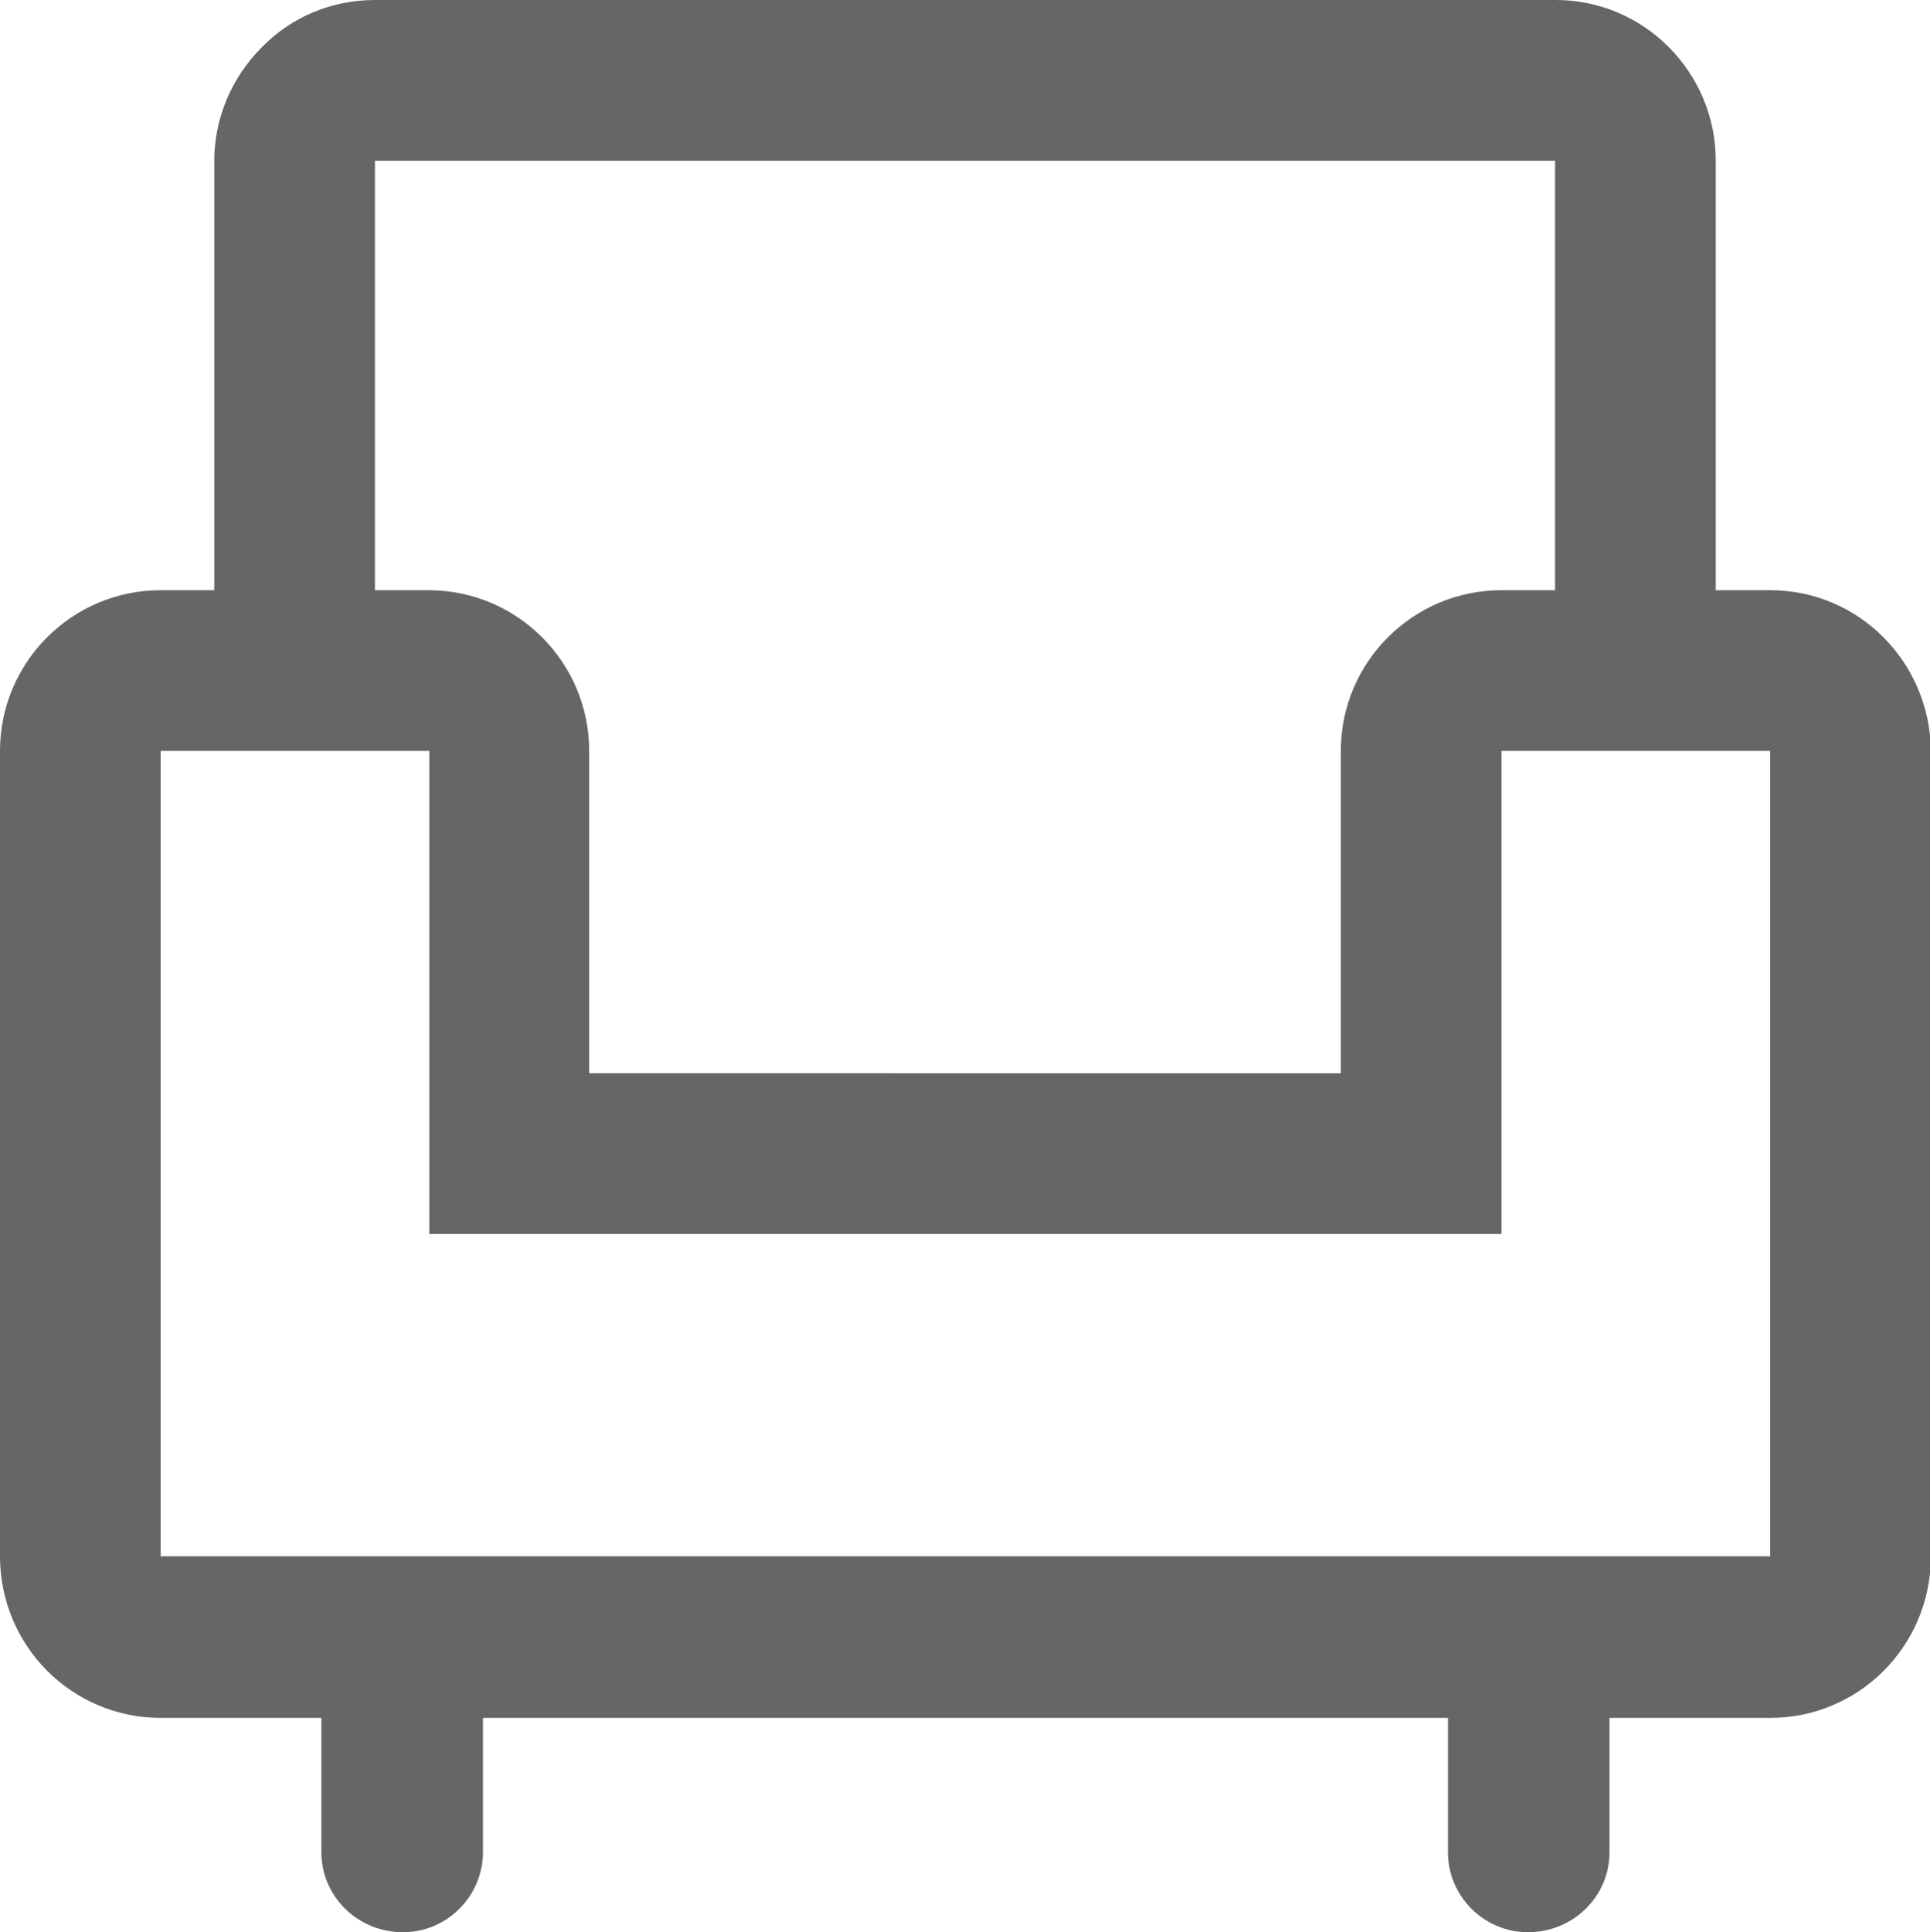
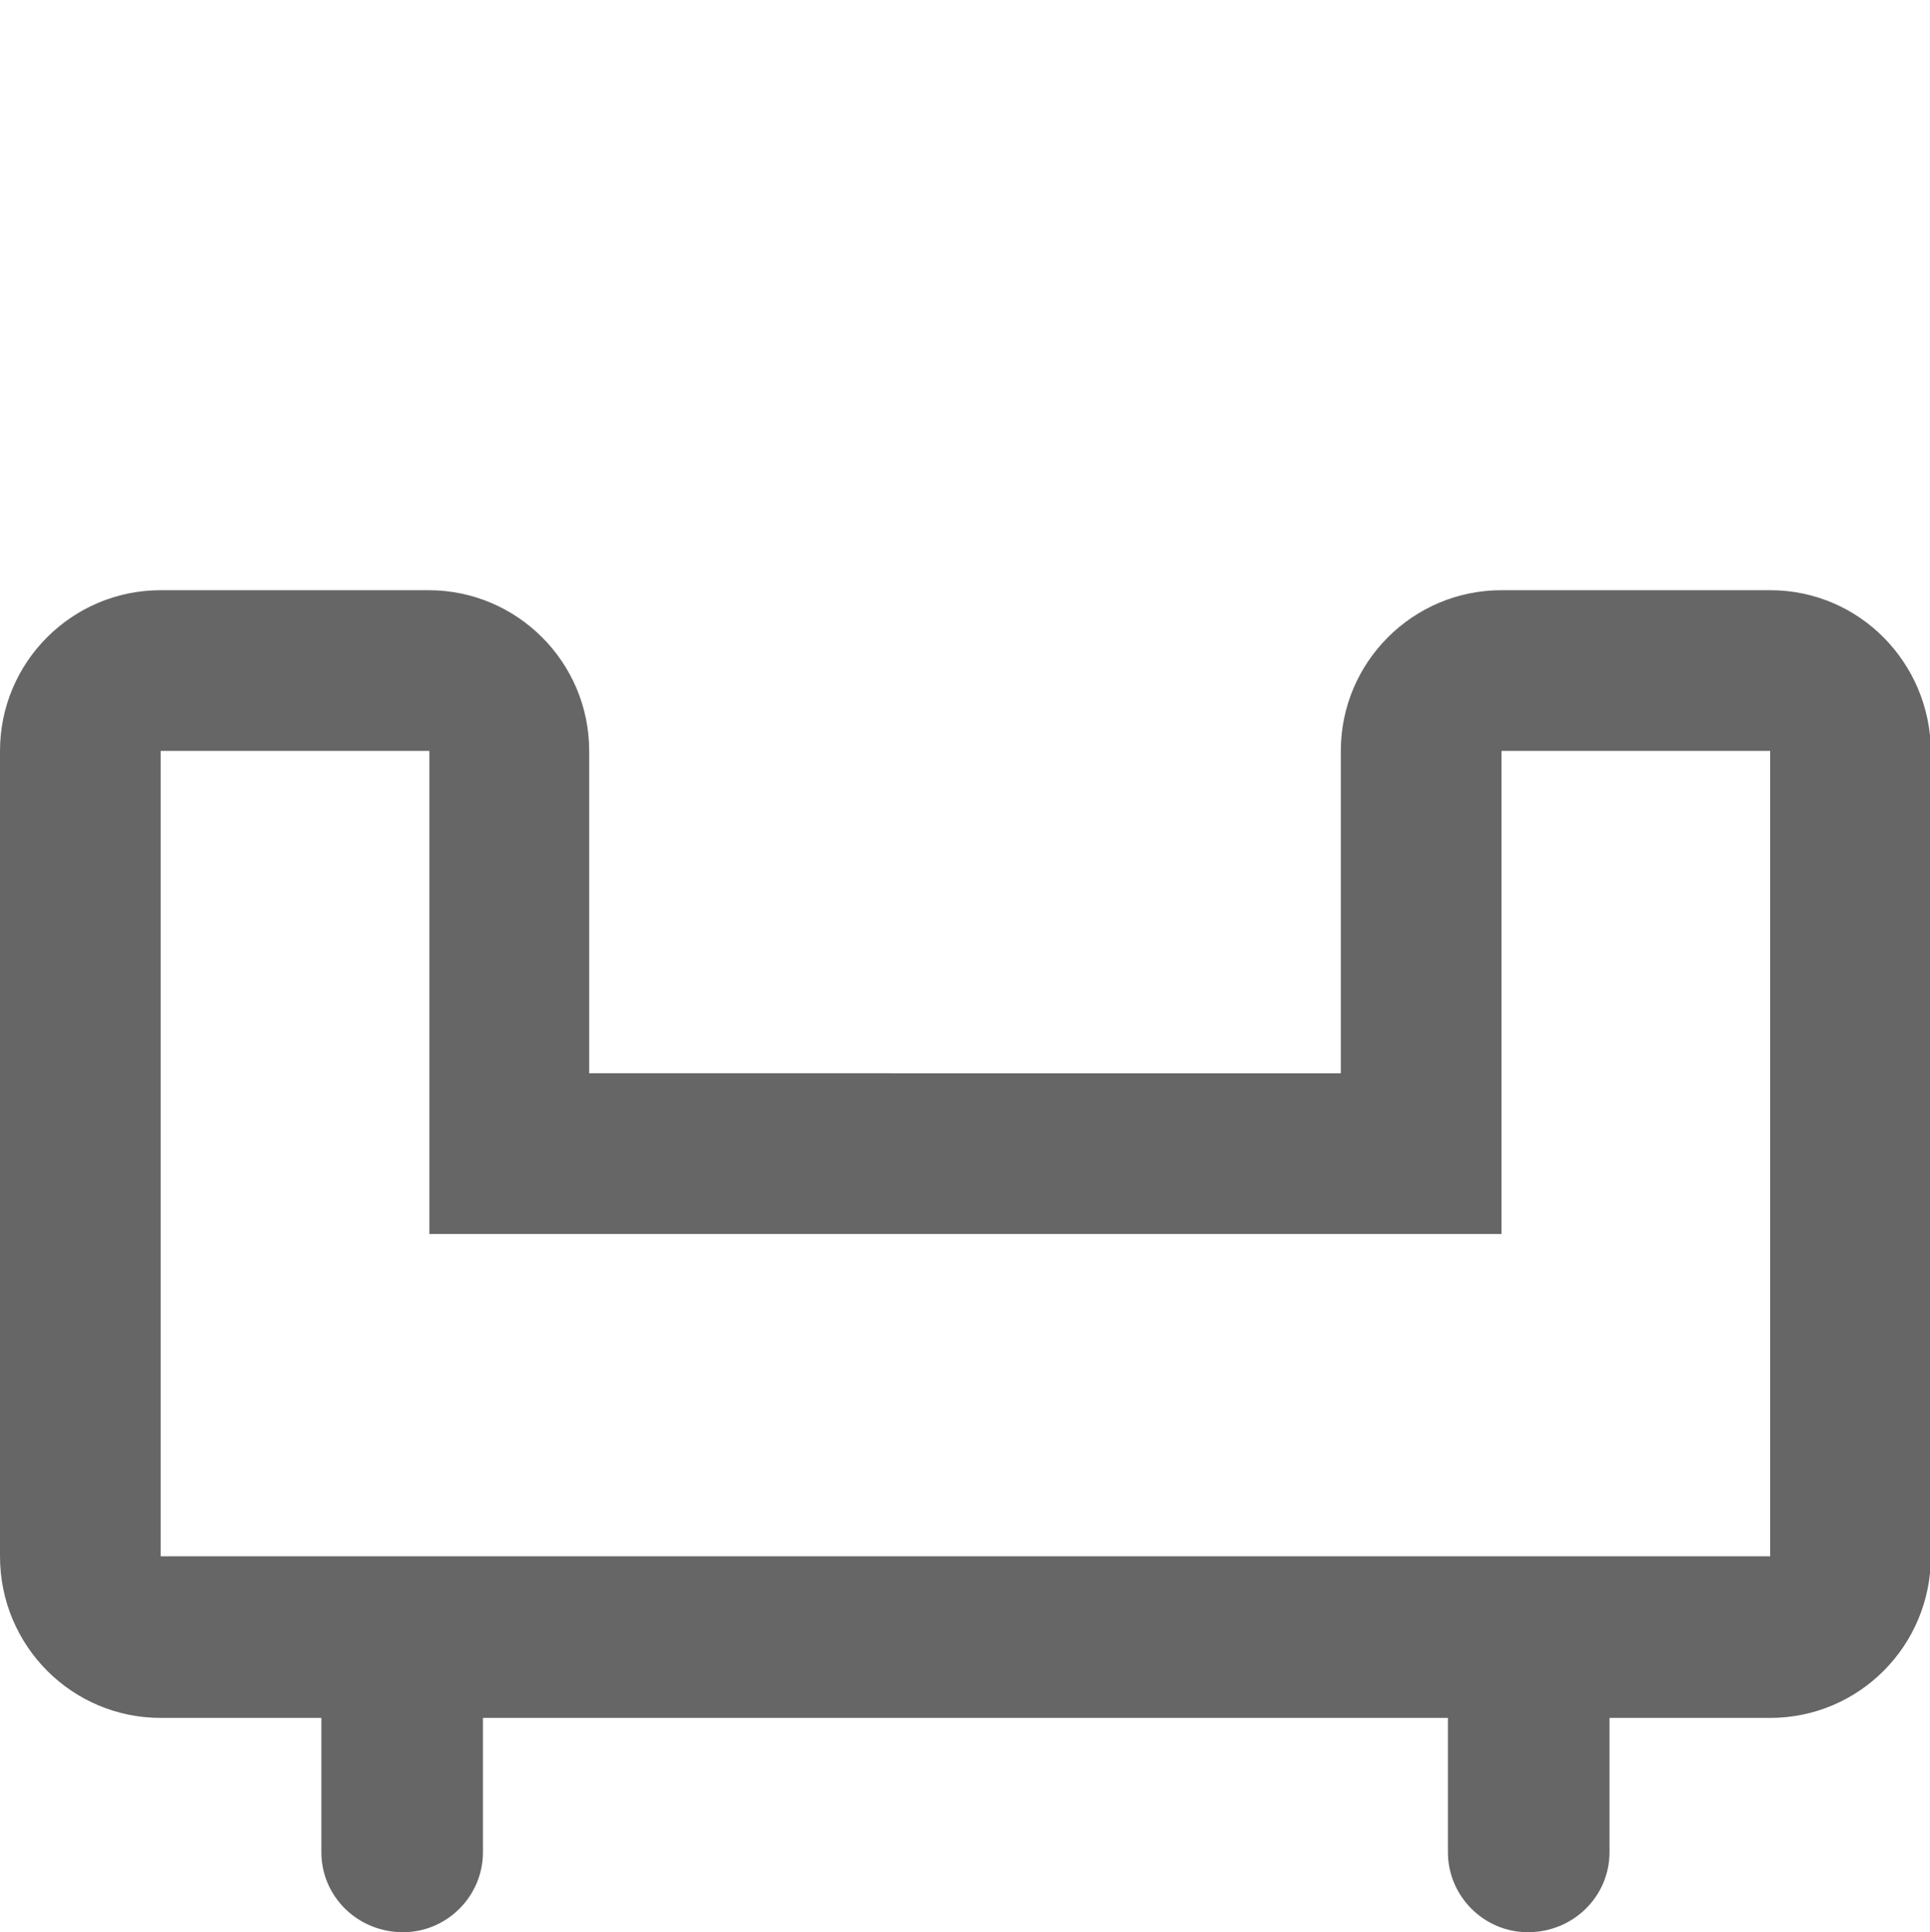
<svg xmlns="http://www.w3.org/2000/svg" version="1.1" id="图层_1" x="0px" y="0px" viewBox="0 0 21.98 22" style="enable-background:new 0 0 21.98 22;" xml:space="preserve">
  <style type="text/css">
	.st0{fill:#E6E6E6;}
	.st1{fill:#FFFFFF;}
	.st2{fill:#666666;}
	.st3{fill:#E80000;}
	.st4{fill:#CECECE;}
	.st5{clip-path:url(#SVGID_00000103944372757683716740000008085780428962284416_);}
	.st6{opacity:0.5;}
</style>
  <g>
    <g>
      <path class="st2" d="M20.16,6.72H17.1c-1.01,0-1.83,0.82-1.83,1.83v3.67H6.71V8.55c0-1.01-0.82-1.83-1.83-1.83H1.83    C0.82,6.72,0,7.54,0,8.55v9.17c0,1.02,0.82,1.84,1.83,1.84h1.83v1.53c0,0.5,0.41,0.91,0.93,0.91c0.5,0,0.91-0.41,0.91-0.91v-1.53    h10.99v1.53c0,0.5,0.41,0.91,0.91,0.91c0.52,0,0.93-0.41,0.93-0.91v-1.53h1.83c1.01,0,1.83-0.82,1.83-1.84V8.55    C21.98,7.54,21.17,6.72,20.16,6.72z M20.16,17.72H1.83V8.55h3.06v5.5H17.1v-5.5h3.06V17.72z" />
-       <path class="st2" d="M19.54,1.83v4.9h-1.83v-4.9H4.27v4.9H2.44v-4.9c0-0.47,0.19-0.94,0.54-1.29C3.32,0.19,3.78,0,4.27,0h13.45    C18.72,0,19.54,0.82,19.54,1.83z" />
    </g>
  </g>
</svg>